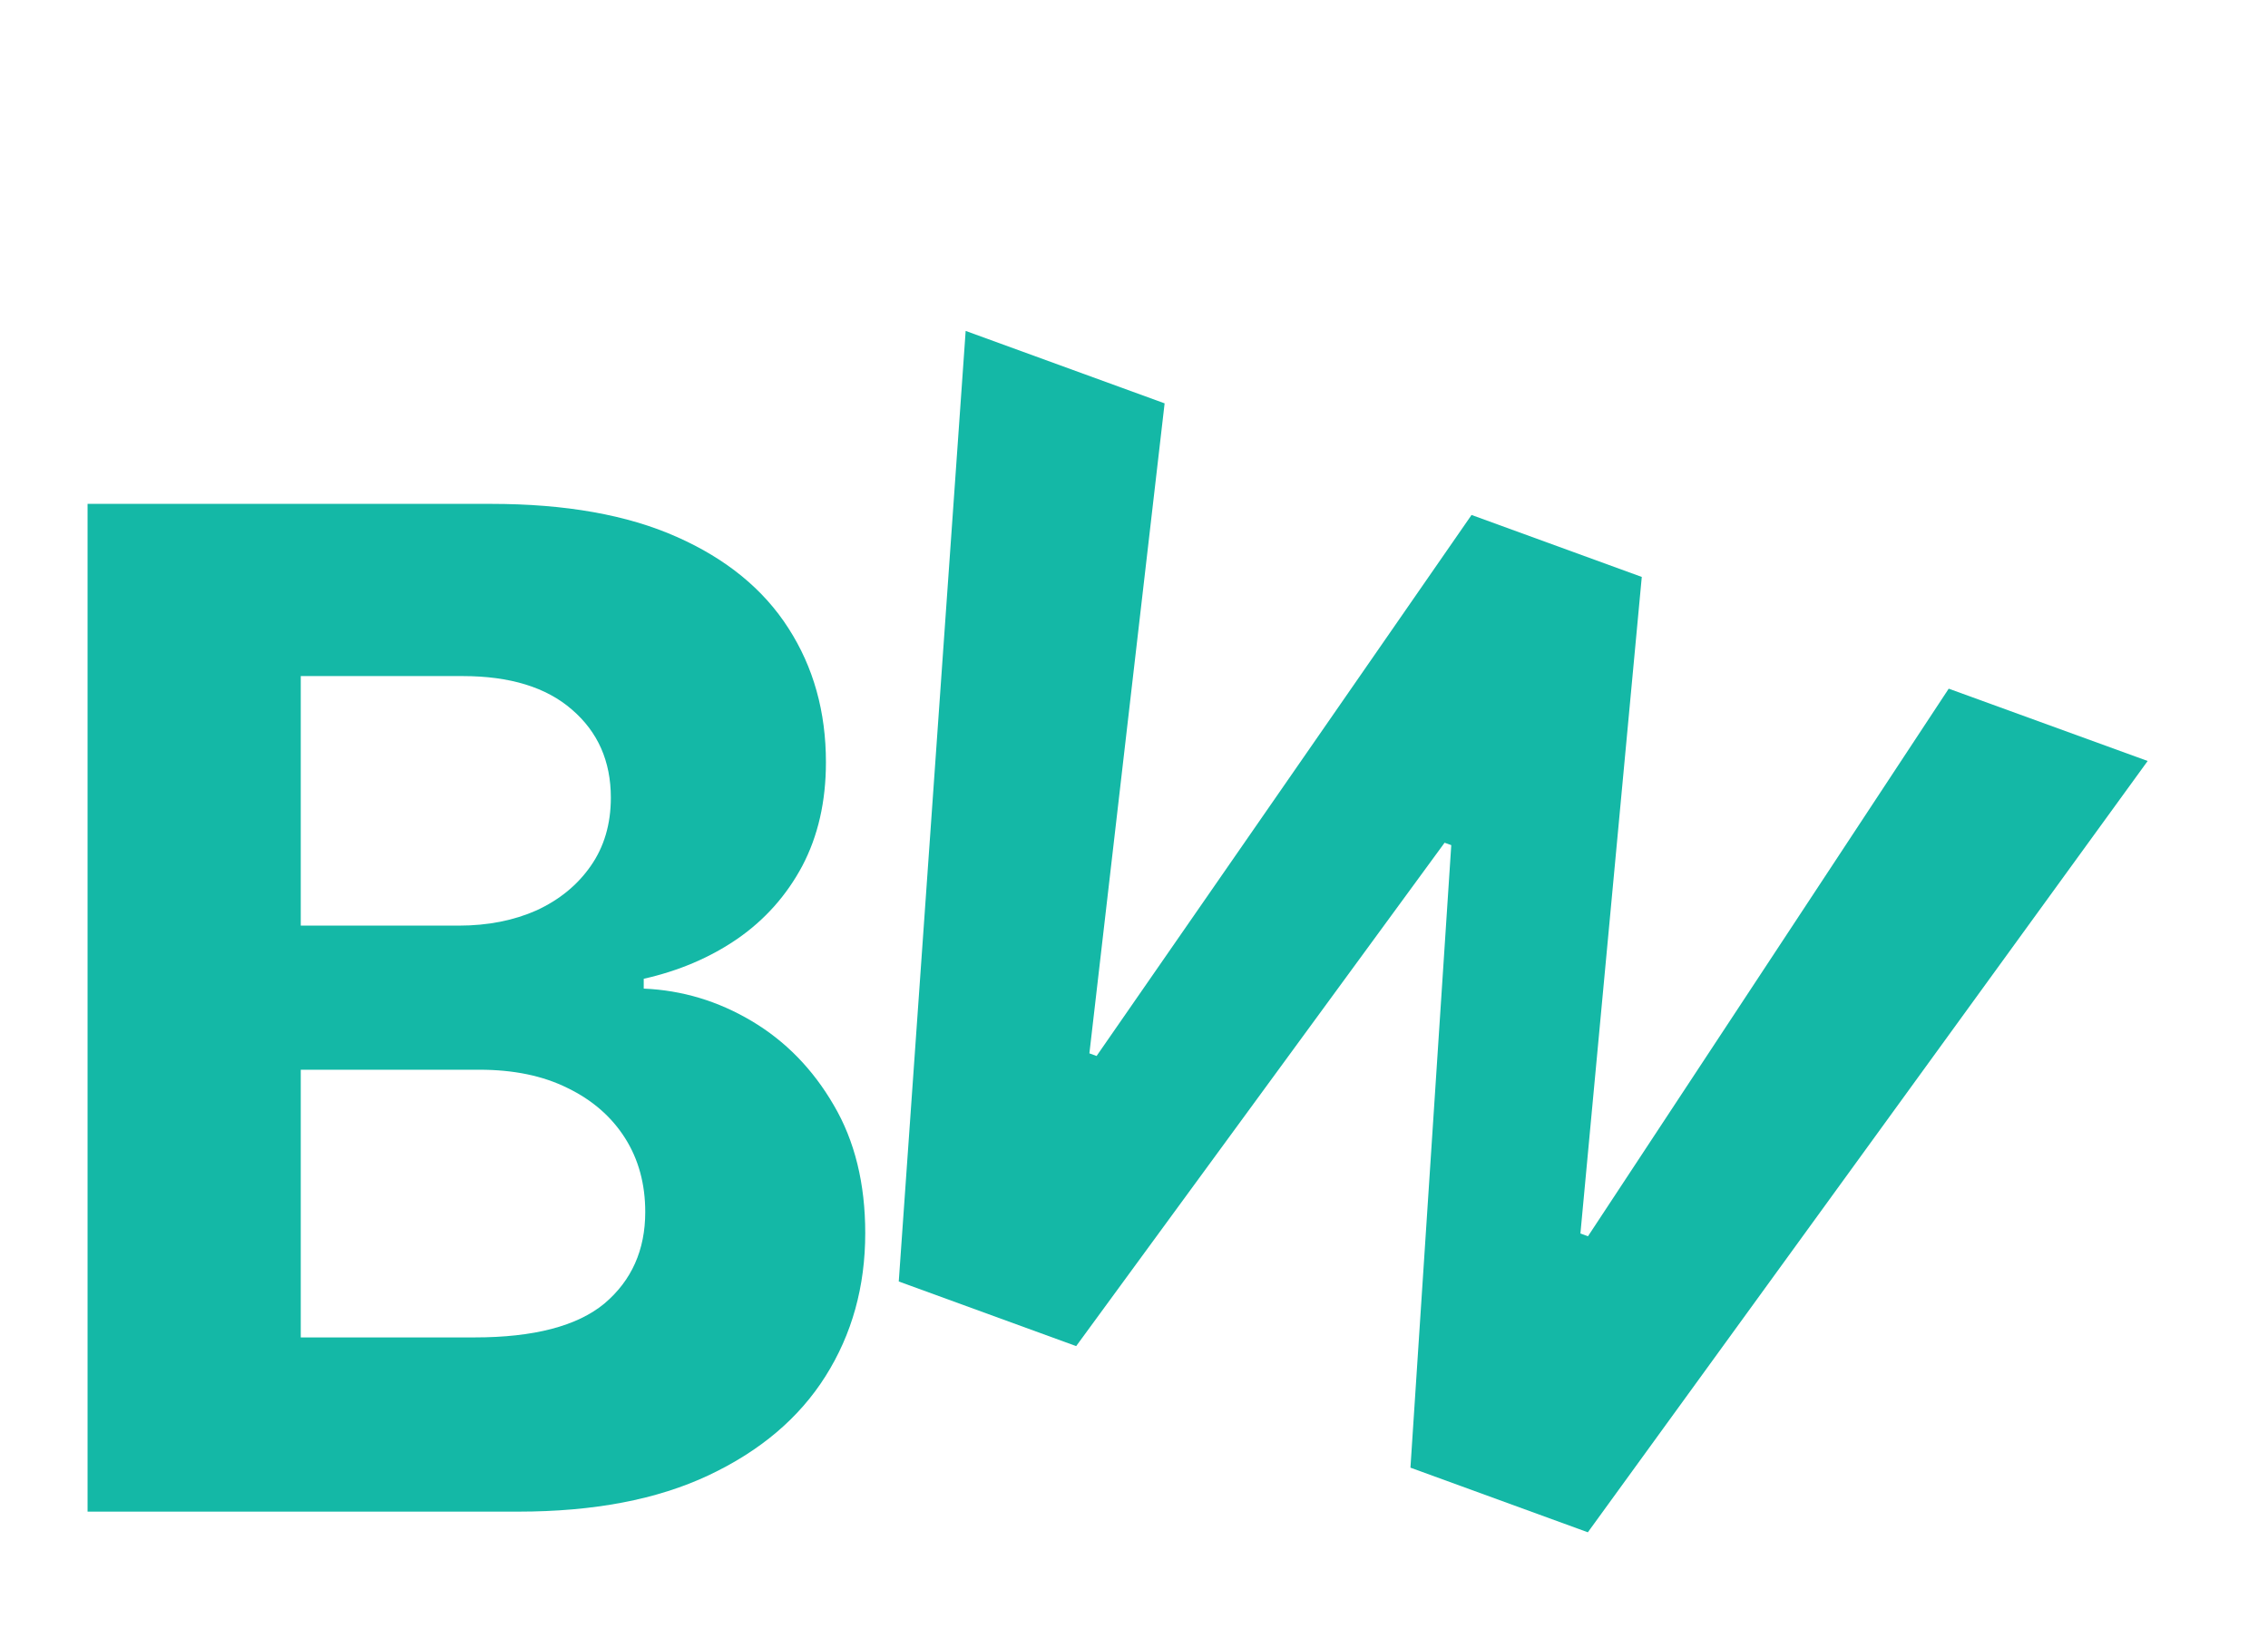
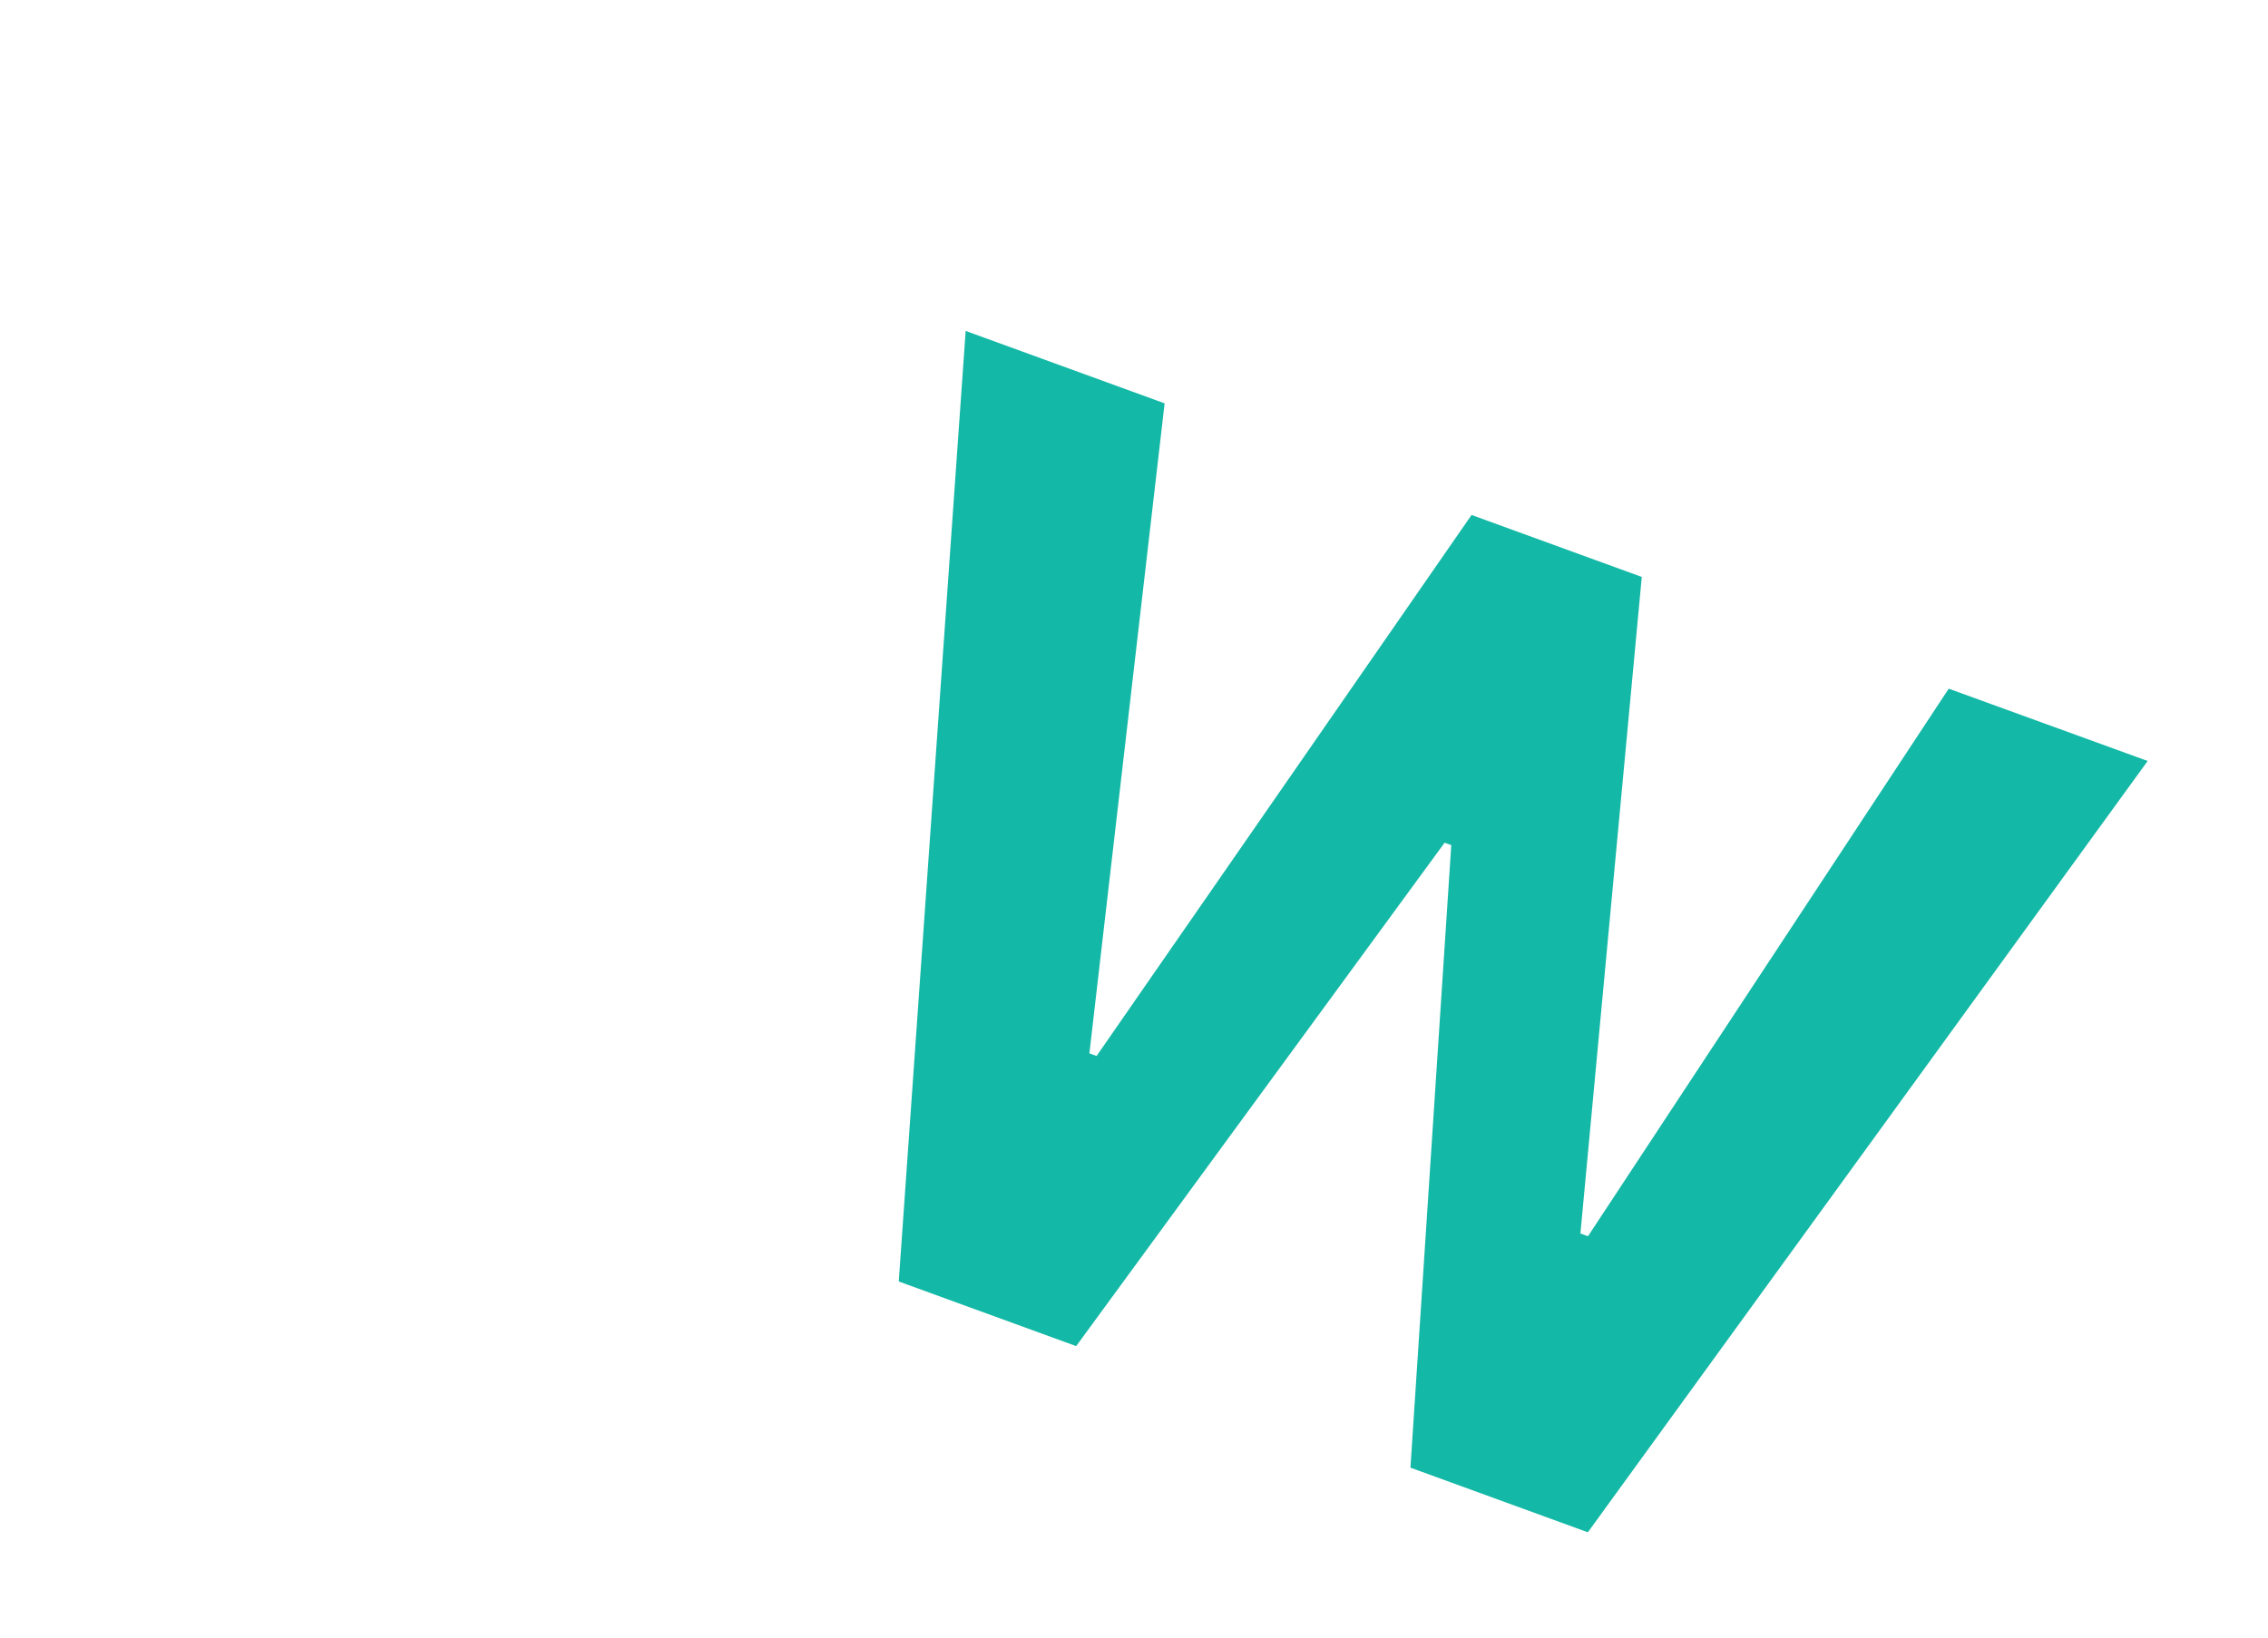
<svg xmlns="http://www.w3.org/2000/svg" width="18" height="13" viewBox="0 0 18 13" fill="none">
-   <path d="M0.695 12V4H3.898C4.487 4 4.978 4.087 5.371 4.262C5.764 4.436 6.06 4.678 6.258 4.988C6.456 5.296 6.555 5.65 6.555 6.051C6.555 6.363 6.492 6.638 6.367 6.875C6.242 7.109 6.07 7.302 5.852 7.453C5.635 7.602 5.388 7.707 5.109 7.77V7.848C5.414 7.861 5.699 7.947 5.965 8.105C6.233 8.264 6.451 8.487 6.617 8.773C6.784 9.057 6.867 9.396 6.867 9.789C6.867 10.213 6.762 10.592 6.551 10.926C6.342 11.257 6.034 11.518 5.625 11.711C5.216 11.904 4.712 12 4.113 12H0.695ZM2.387 10.617H3.766C4.237 10.617 4.581 10.527 4.797 10.348C5.013 10.165 5.121 9.923 5.121 9.621C5.121 9.4 5.068 9.204 4.961 9.035C4.854 8.866 4.702 8.733 4.504 8.637C4.309 8.54 4.076 8.492 3.805 8.492H2.387V10.617ZM2.387 7.348H3.641C3.872 7.348 4.078 7.307 4.258 7.227C4.44 7.143 4.583 7.026 4.688 6.875C4.794 6.724 4.848 6.543 4.848 6.332C4.848 6.043 4.745 5.81 4.539 5.633C4.336 5.456 4.047 5.367 3.672 5.367H2.387V7.348Z" fill="#14B8A6" />
  <path d="M7.133 10.173L7.664 2.627L9.243 3.202L8.646 8.362L8.703 8.383L11.679 4.088L13.03 4.58L12.543 9.792L12.603 9.814L15.466 5.467L17.045 6.041L12.602 12.164L11.194 11.651L11.518 6.709L11.465 6.69L8.541 10.686L7.133 10.173Z" fill="#14B8A6" />
</svg>